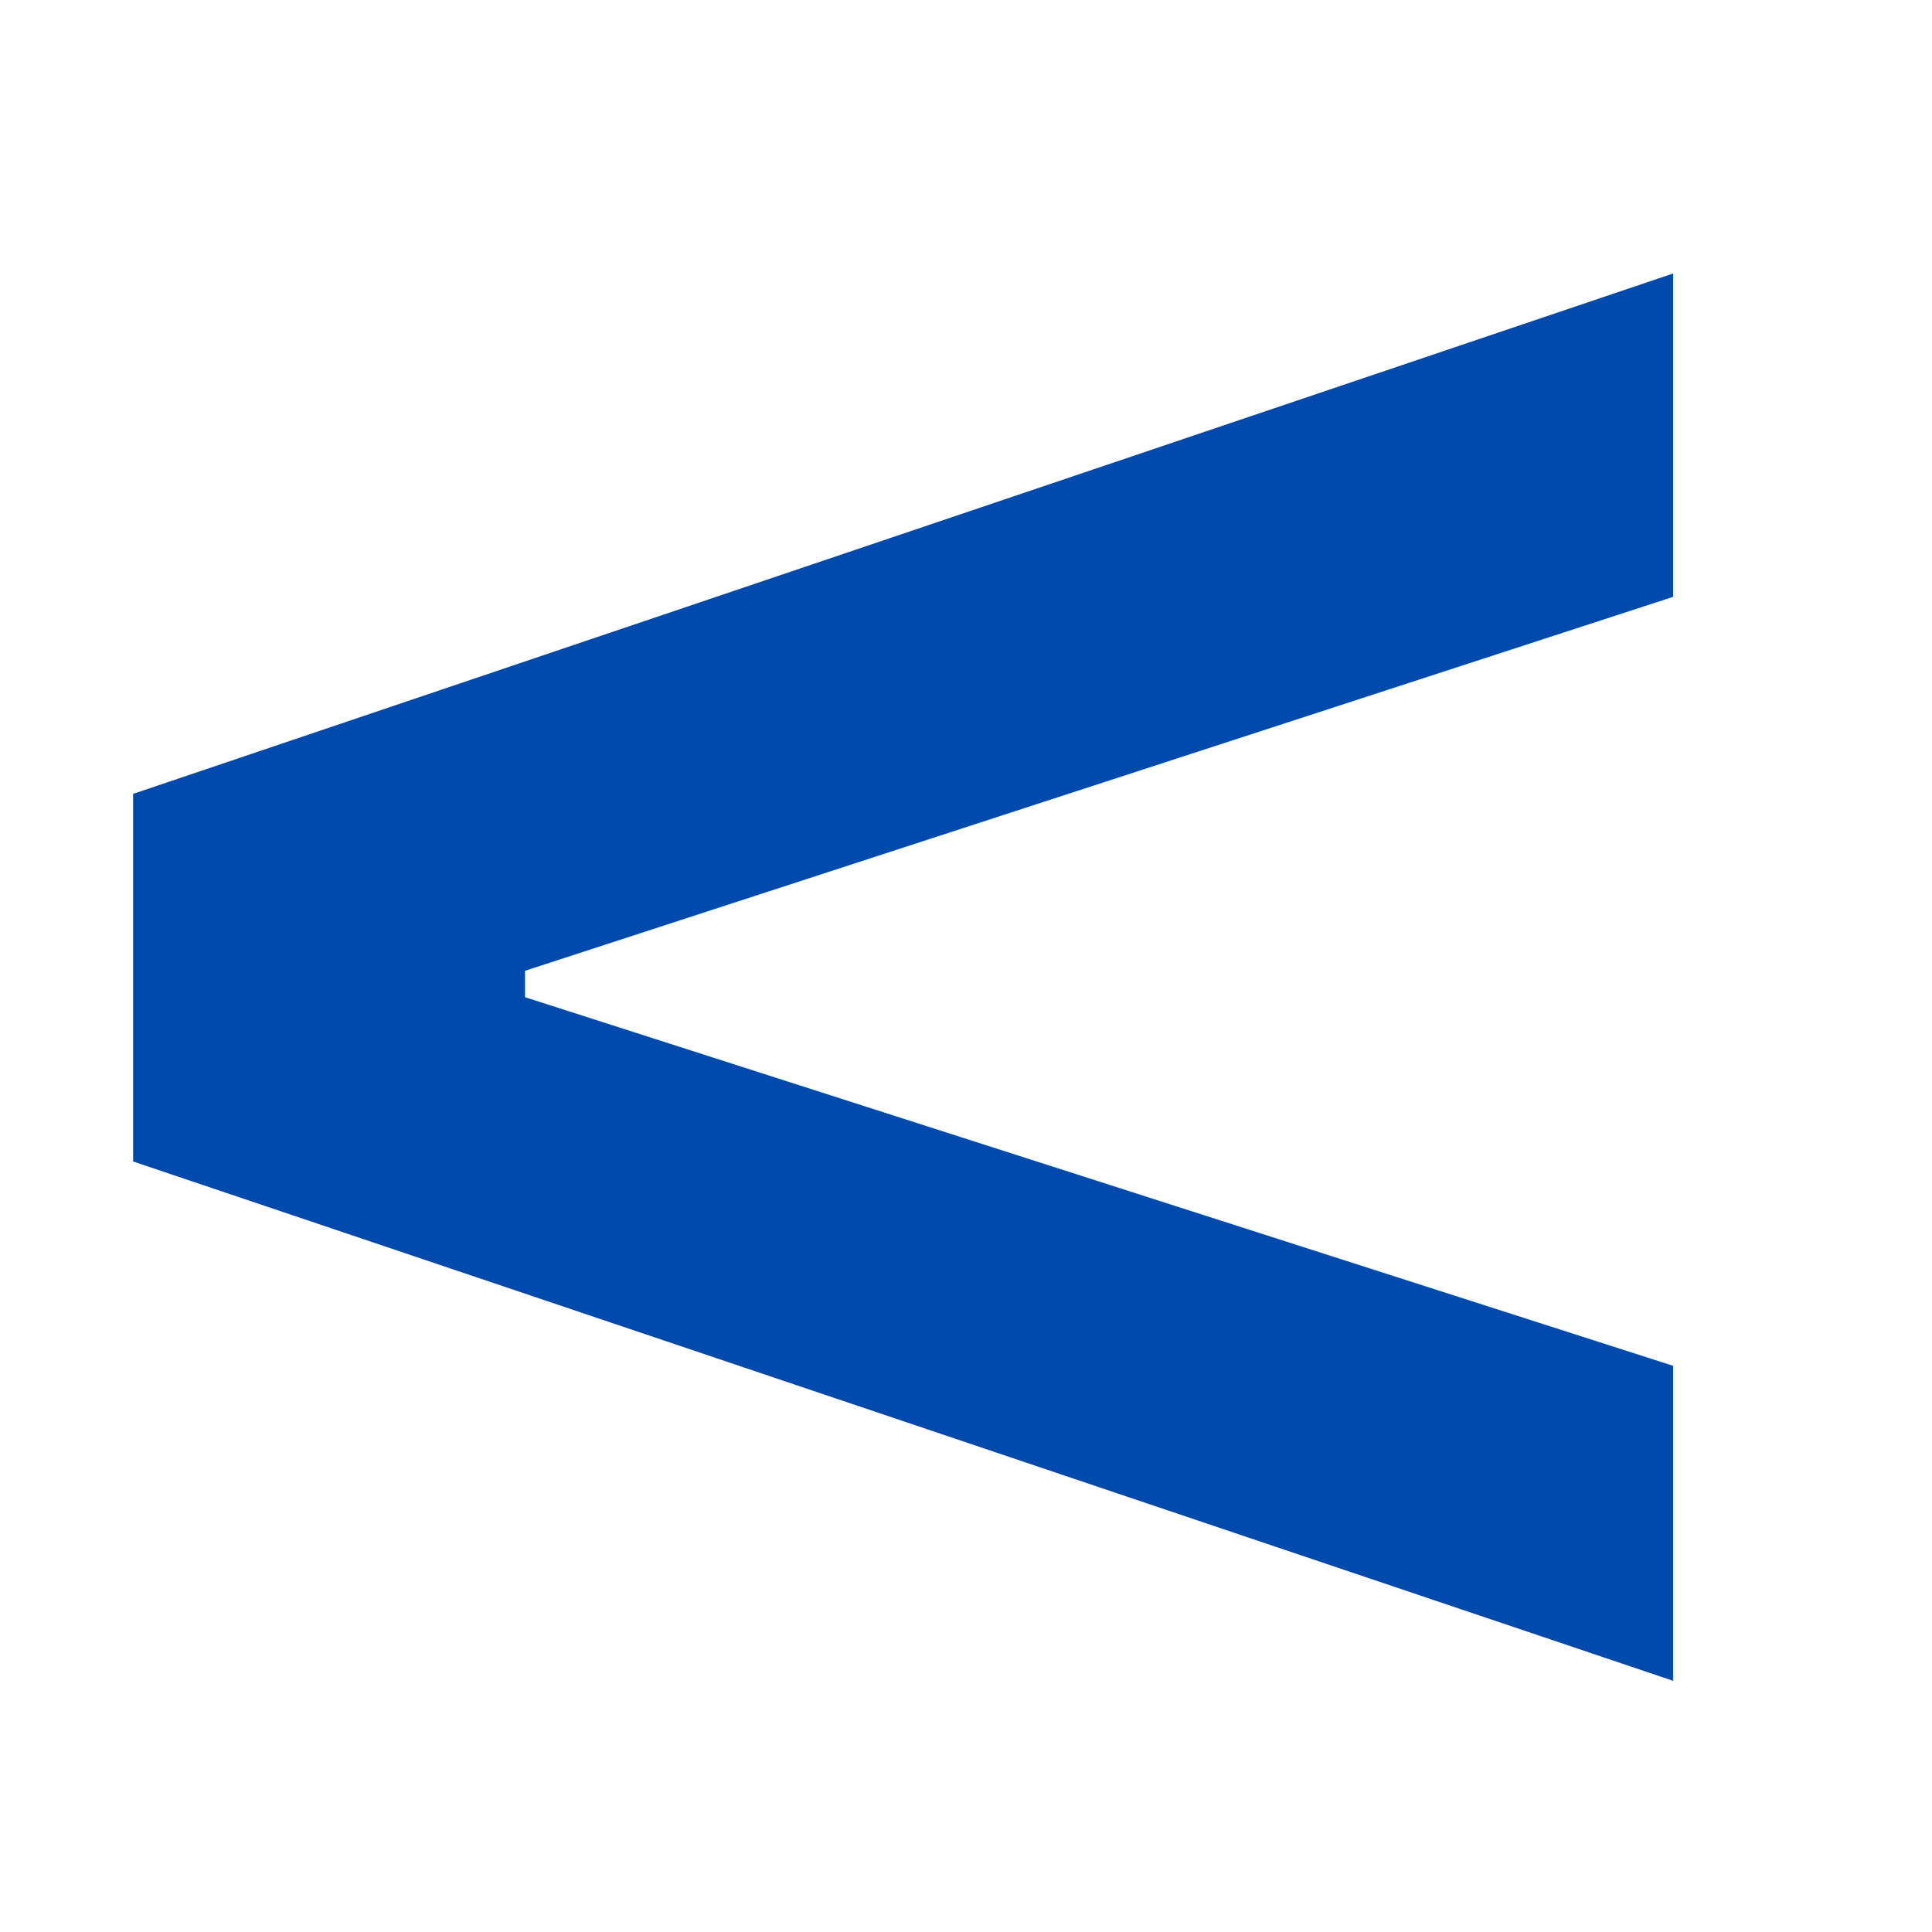
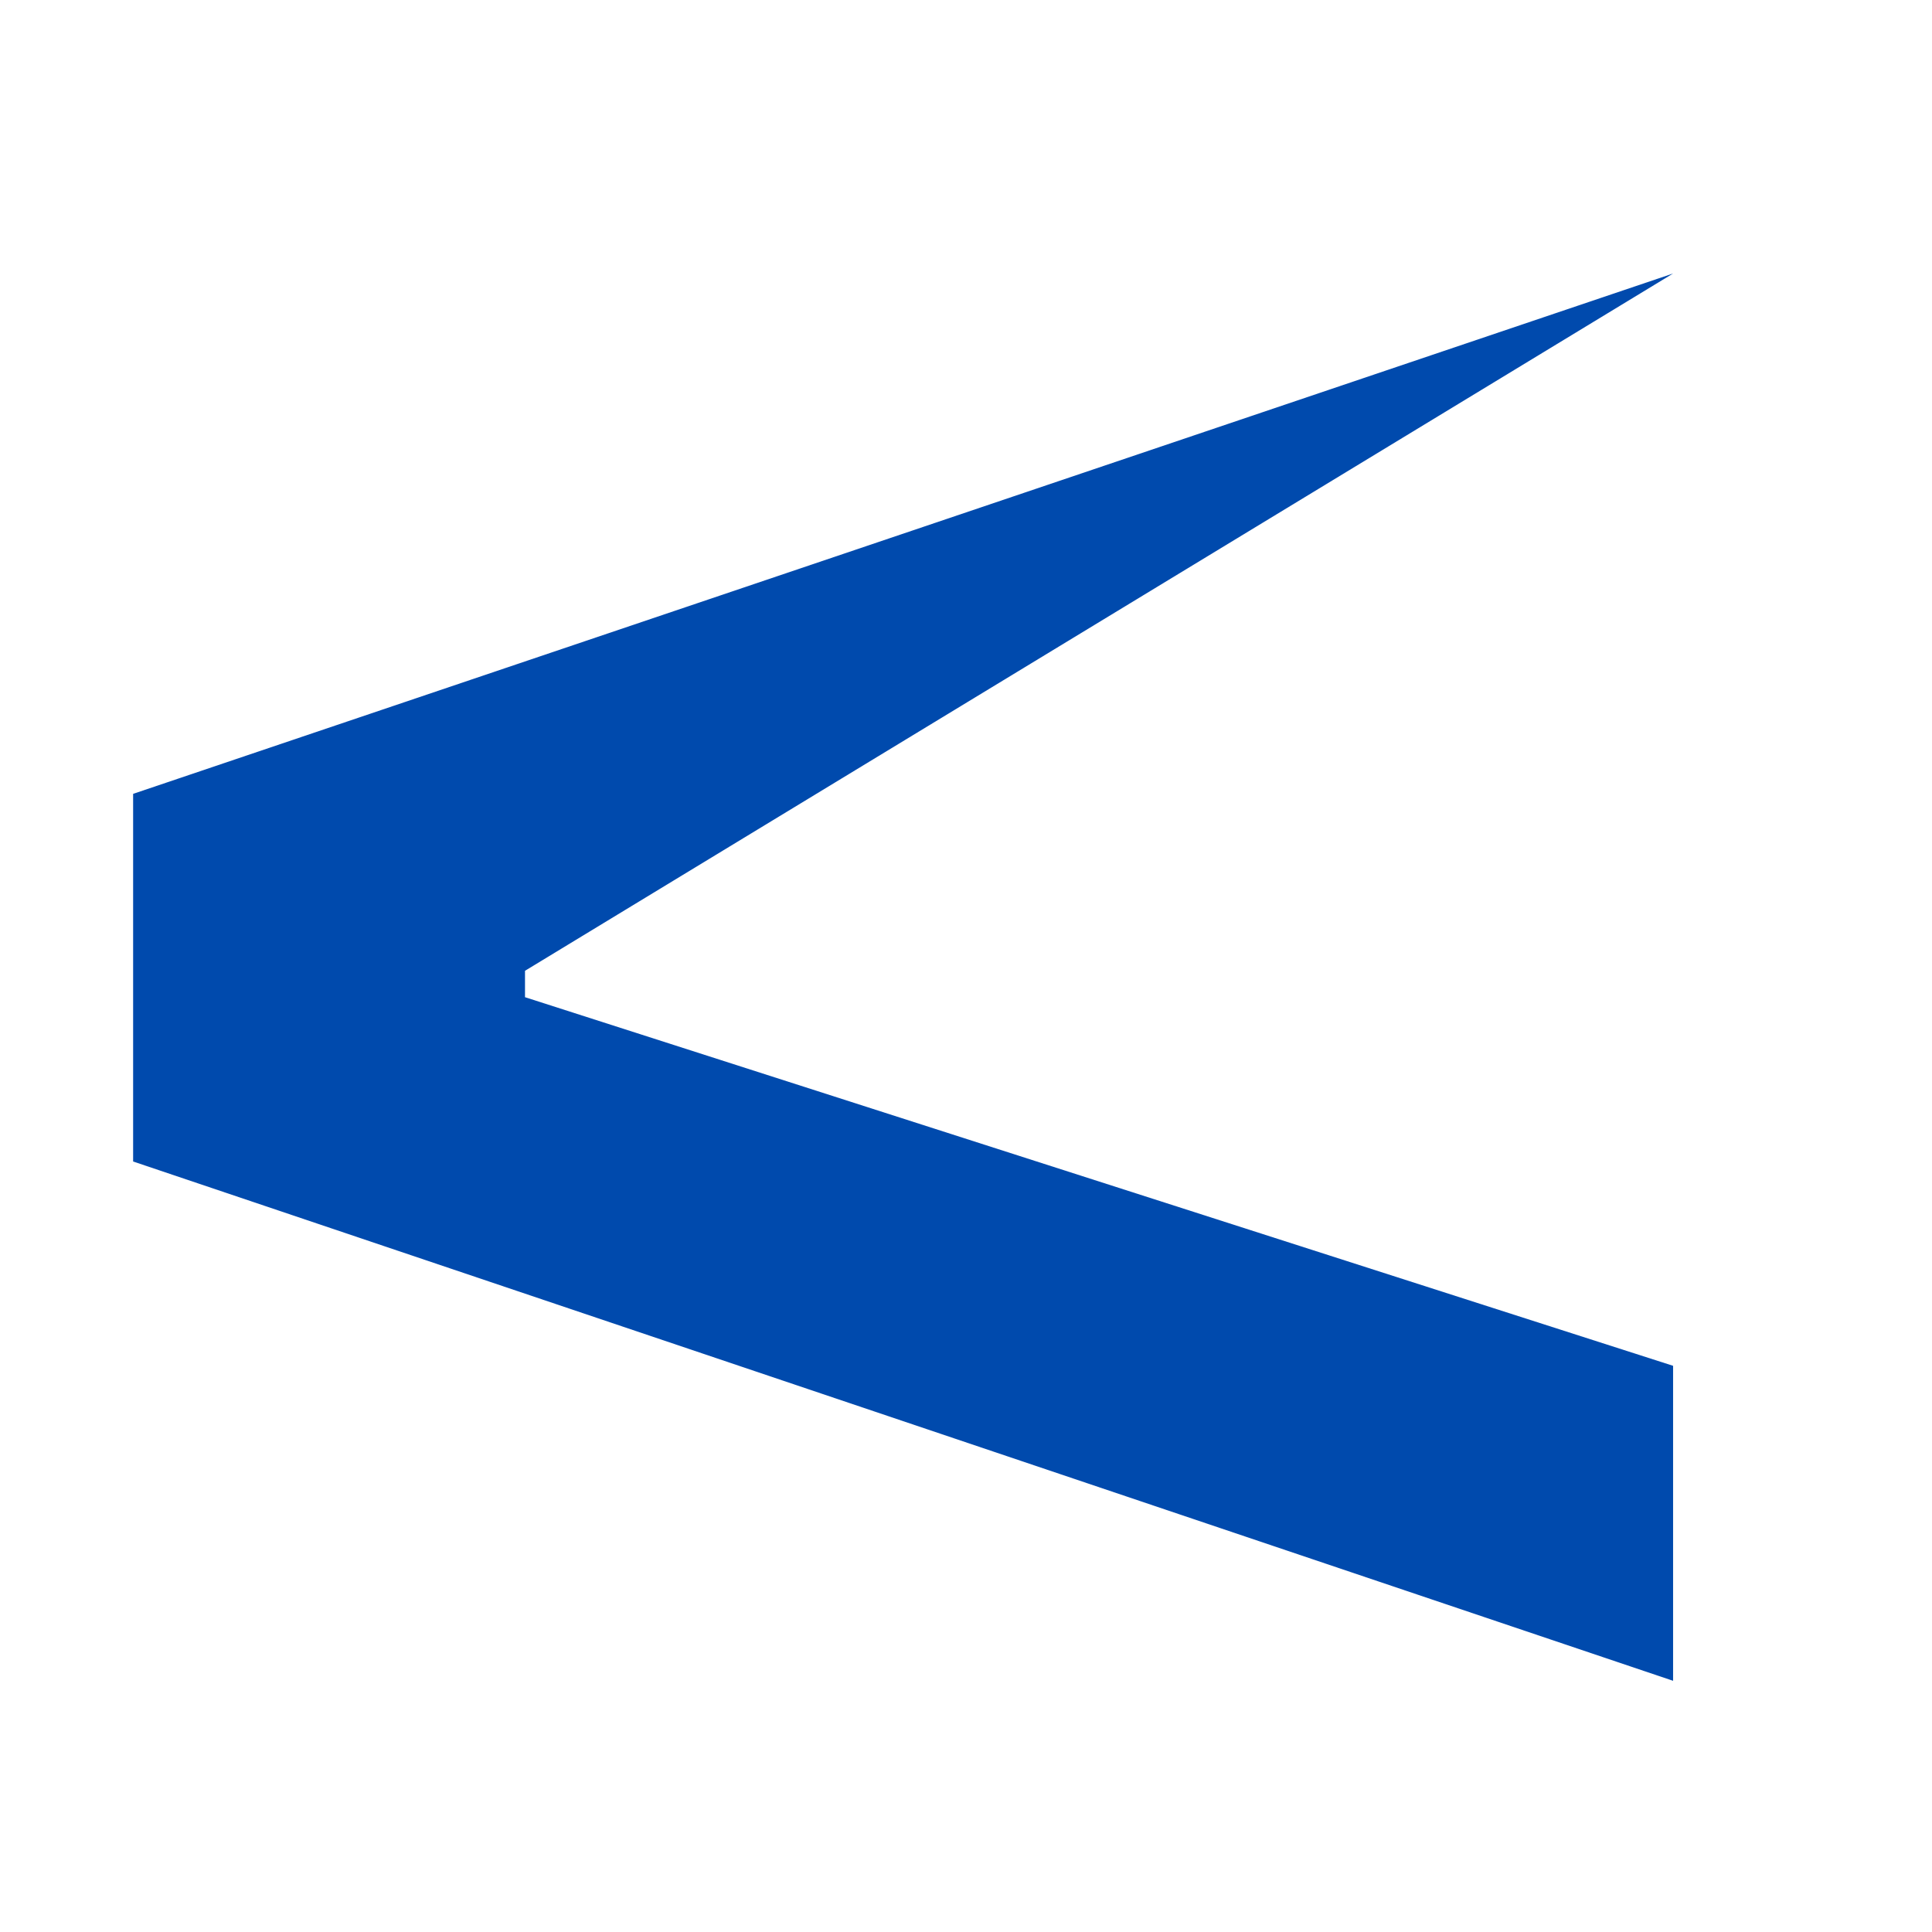
<svg xmlns="http://www.w3.org/2000/svg" width="500" zoomAndPan="magnify" viewBox="0 0 375 375" height="500" preserveAspectRatio="xMidYMid meet" version="1.0">
-   <path fill="#004aad" d="M 25.84 225.445 L 25.84 154.086 L 324.746 53.086 L 324.746 115.852 L 101.902 188.43 L 101.902 193.555 L 324.746 265.102 L 324.746 326.242 Z M 25.84 225.445 " fill-opacity="1" fill-rule="nonzero" />
+   <path fill="#004aad" d="M 25.84 225.445 L 25.84 154.086 L 324.746 53.086 L 101.902 188.43 L 101.902 193.555 L 324.746 265.102 L 324.746 326.242 Z M 25.84 225.445 " fill-opacity="1" fill-rule="nonzero" />
</svg>